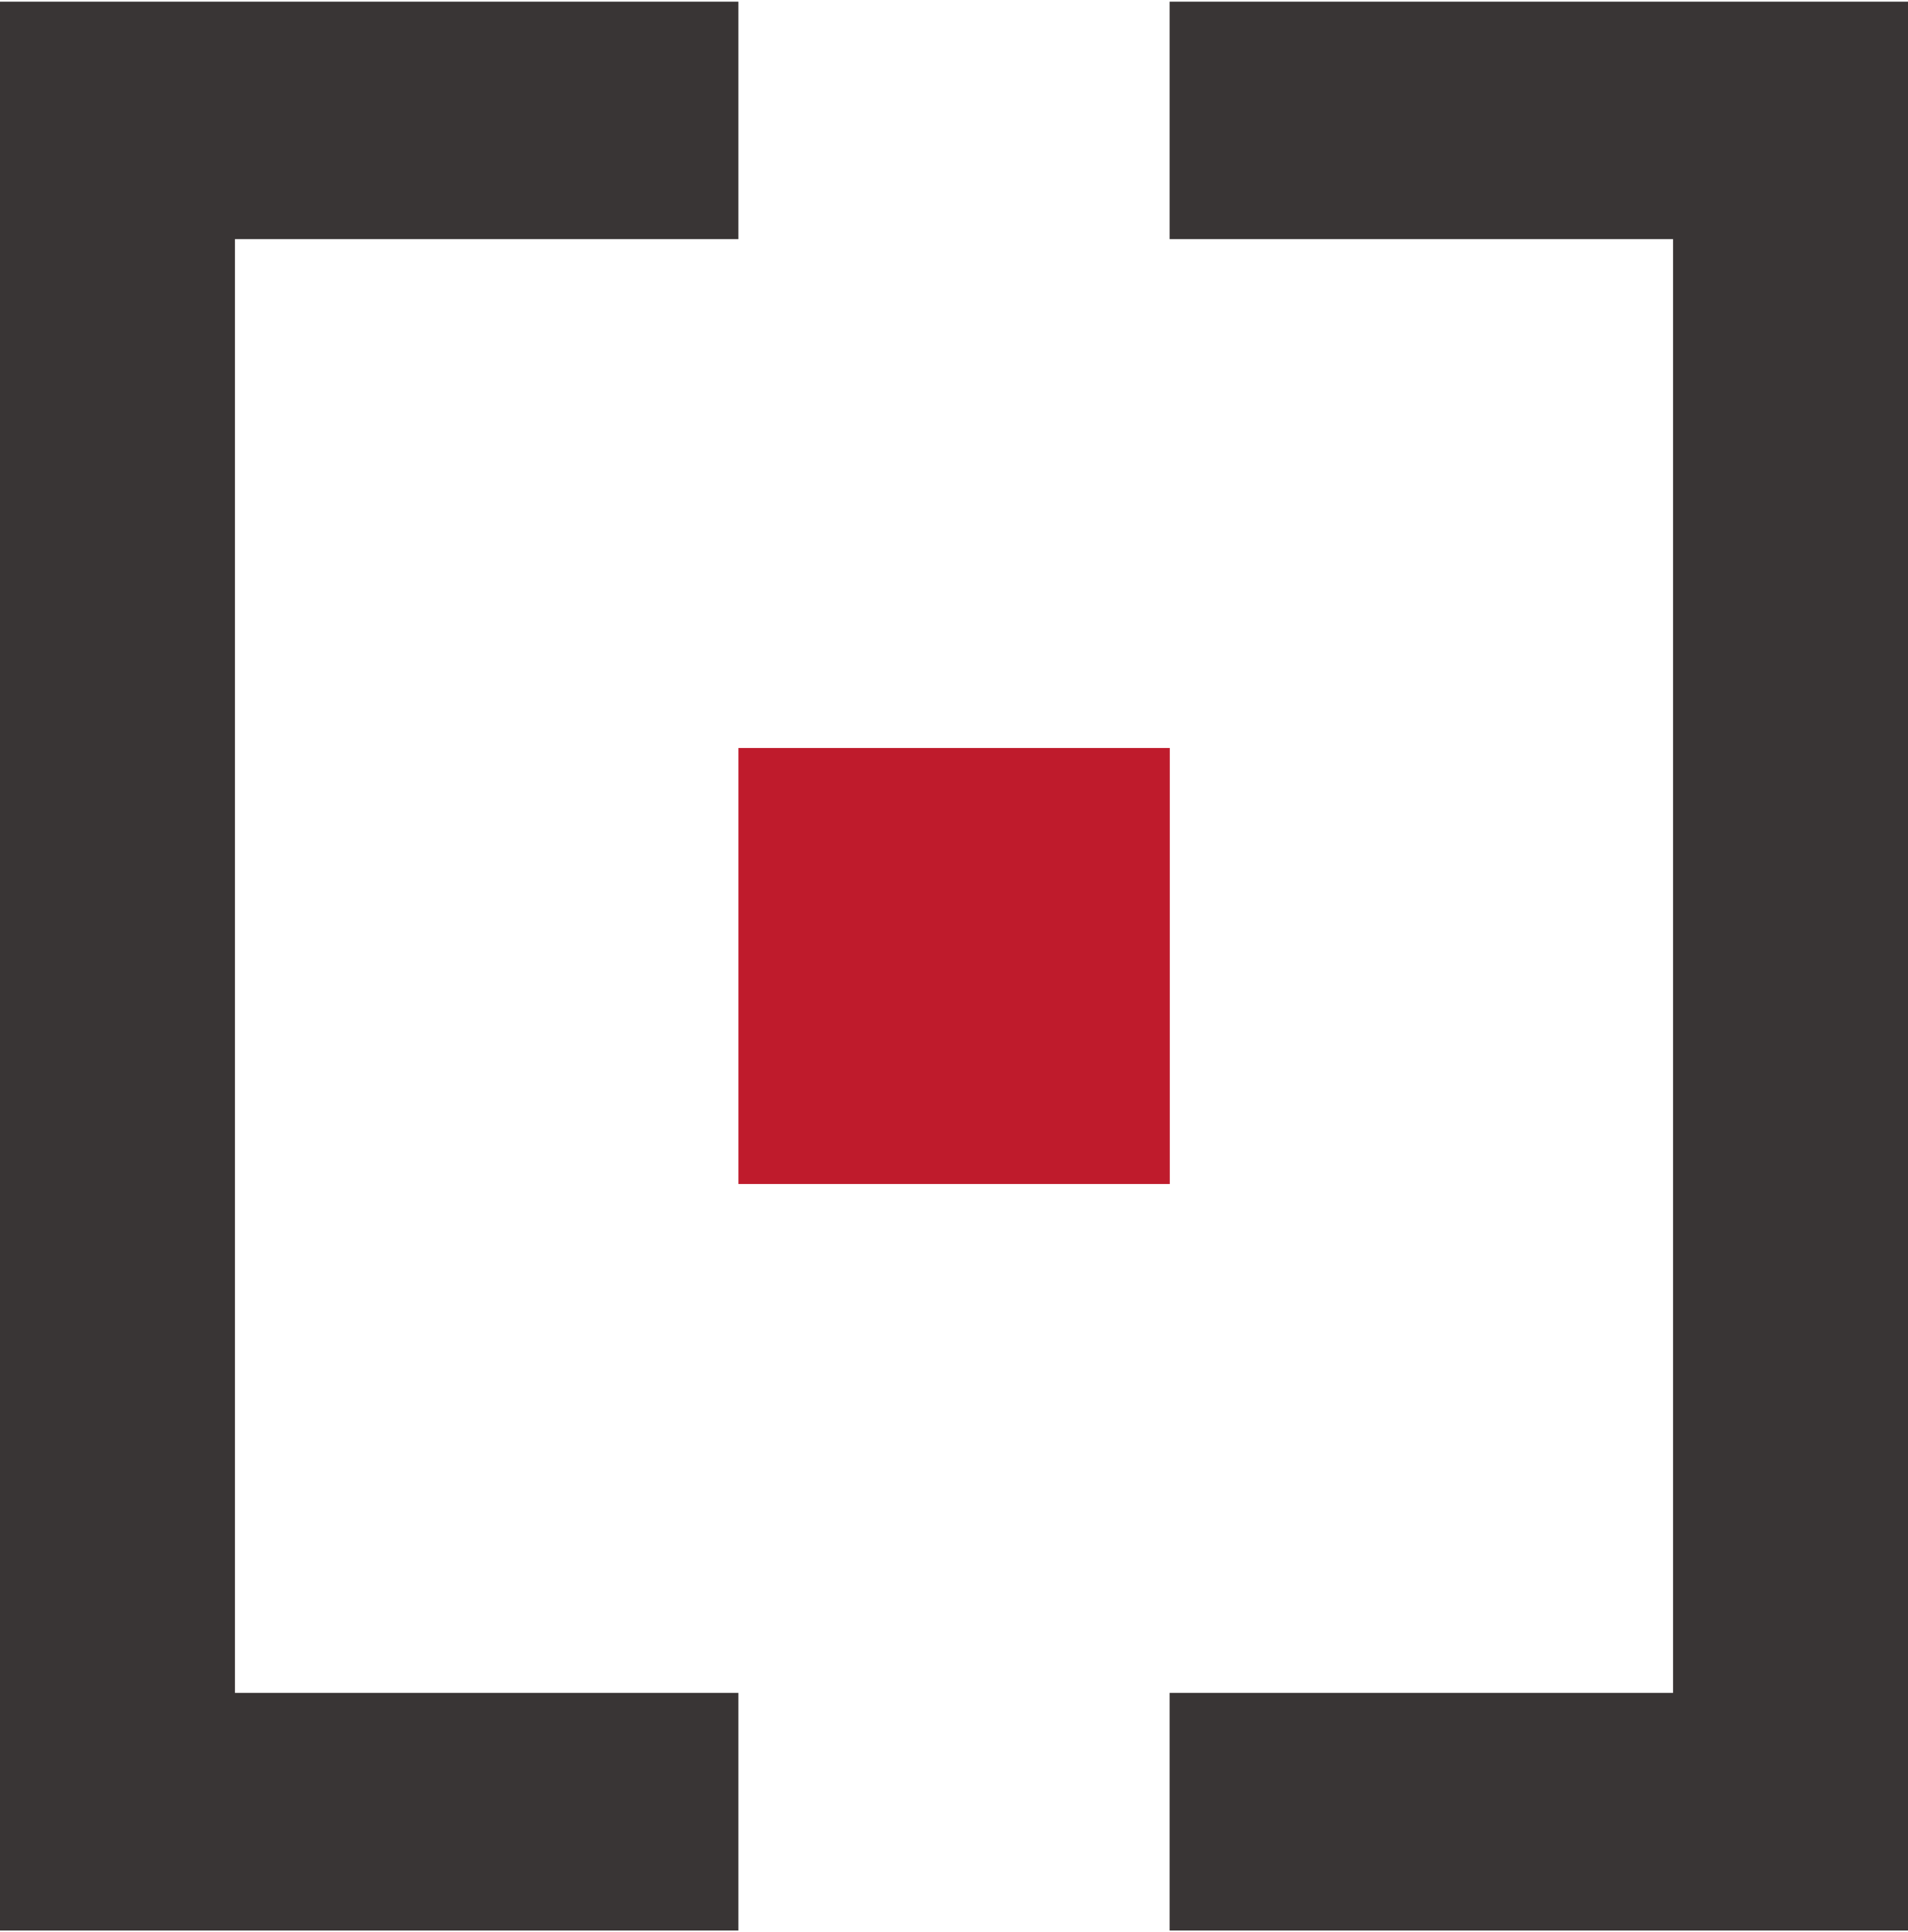
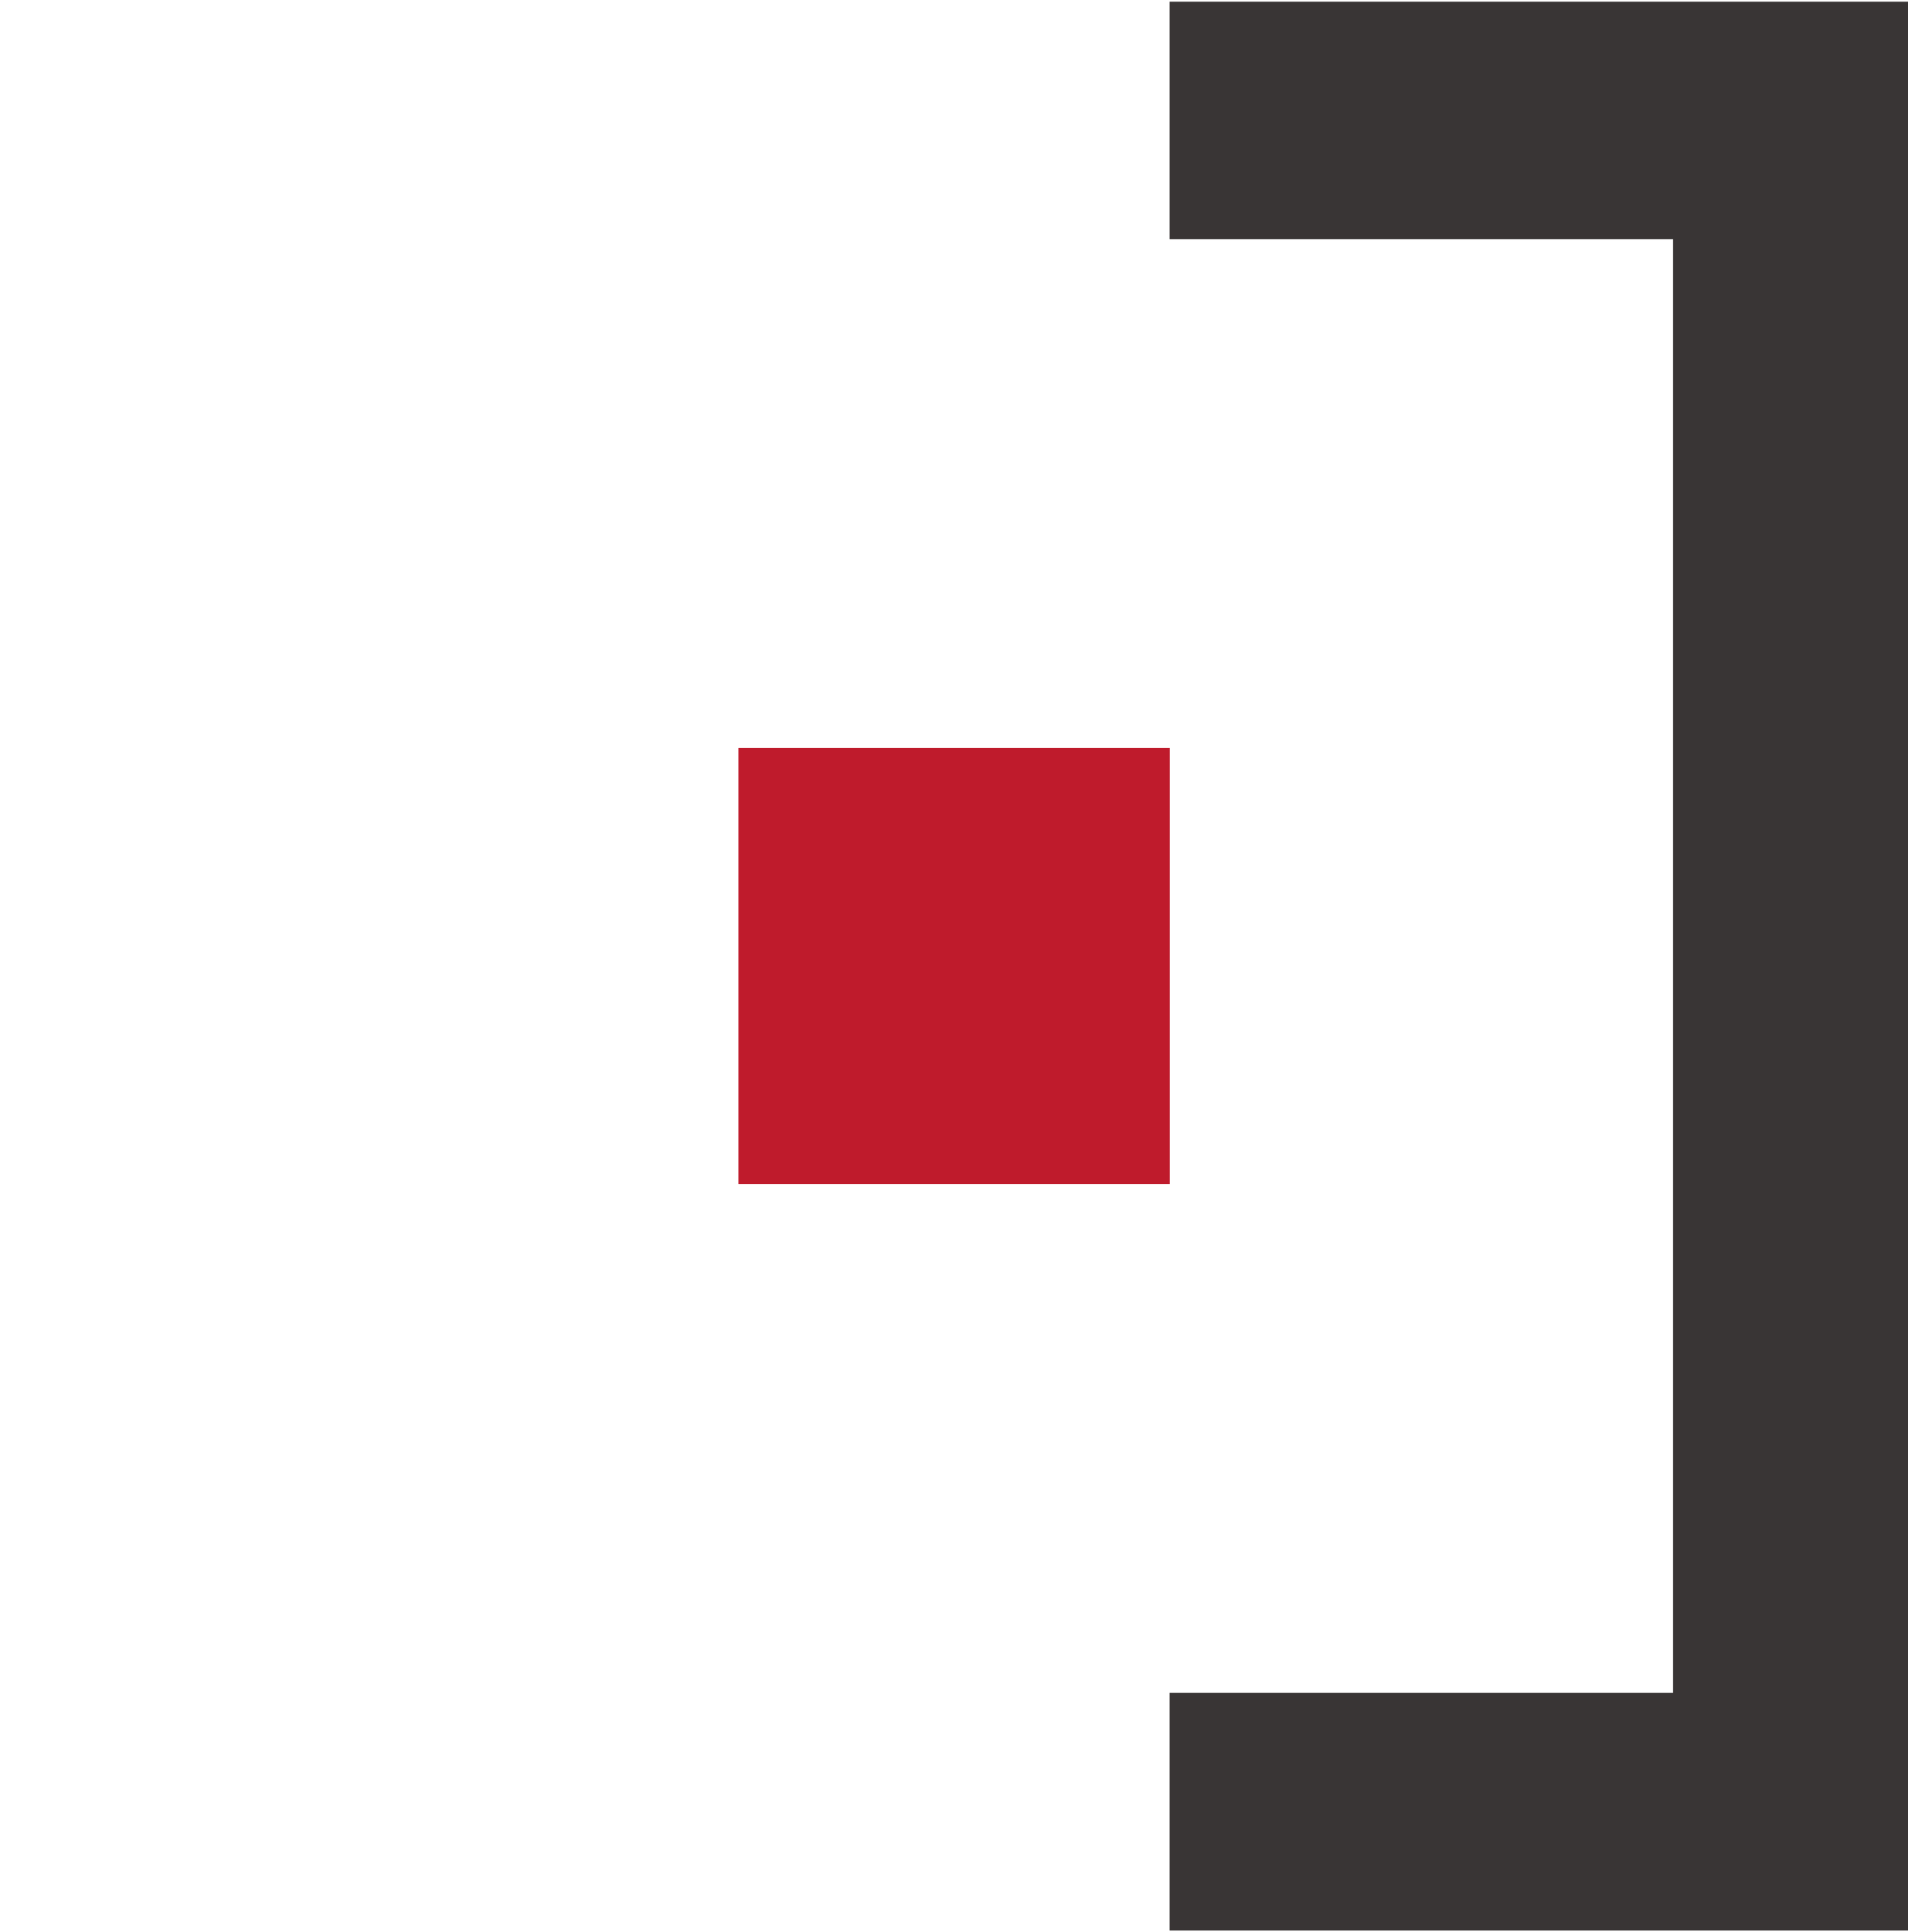
<svg xmlns="http://www.w3.org/2000/svg" id="Ebene_2" version="1.1" viewBox="0 0 100.62 101.7" width="80" height="81">
  <defs>
    <style>
      .st0 {
        fill: #393535;
      }

      .st1 {
        fill: #bf1b2c;
      }
    </style>
  </defs>
  <rect class="st1" x="38.94" y="39.35" width="22.75" height="22.99" />
  <g>
-     <polygon class="st0" points="38.94 89.17 12.39 89.17 12.39 12.52 38.94 12.52 38.94 0 0 0 0 101.7 38.94 101.7 38.94 89.17" />
    <polygon class="st0" points="61.68 0 61.68 12.52 88.23 12.52 88.23 89.17 61.68 89.17 61.68 101.7 100.62 101.7 100.62 0 61.68 0" />
  </g>
</svg>